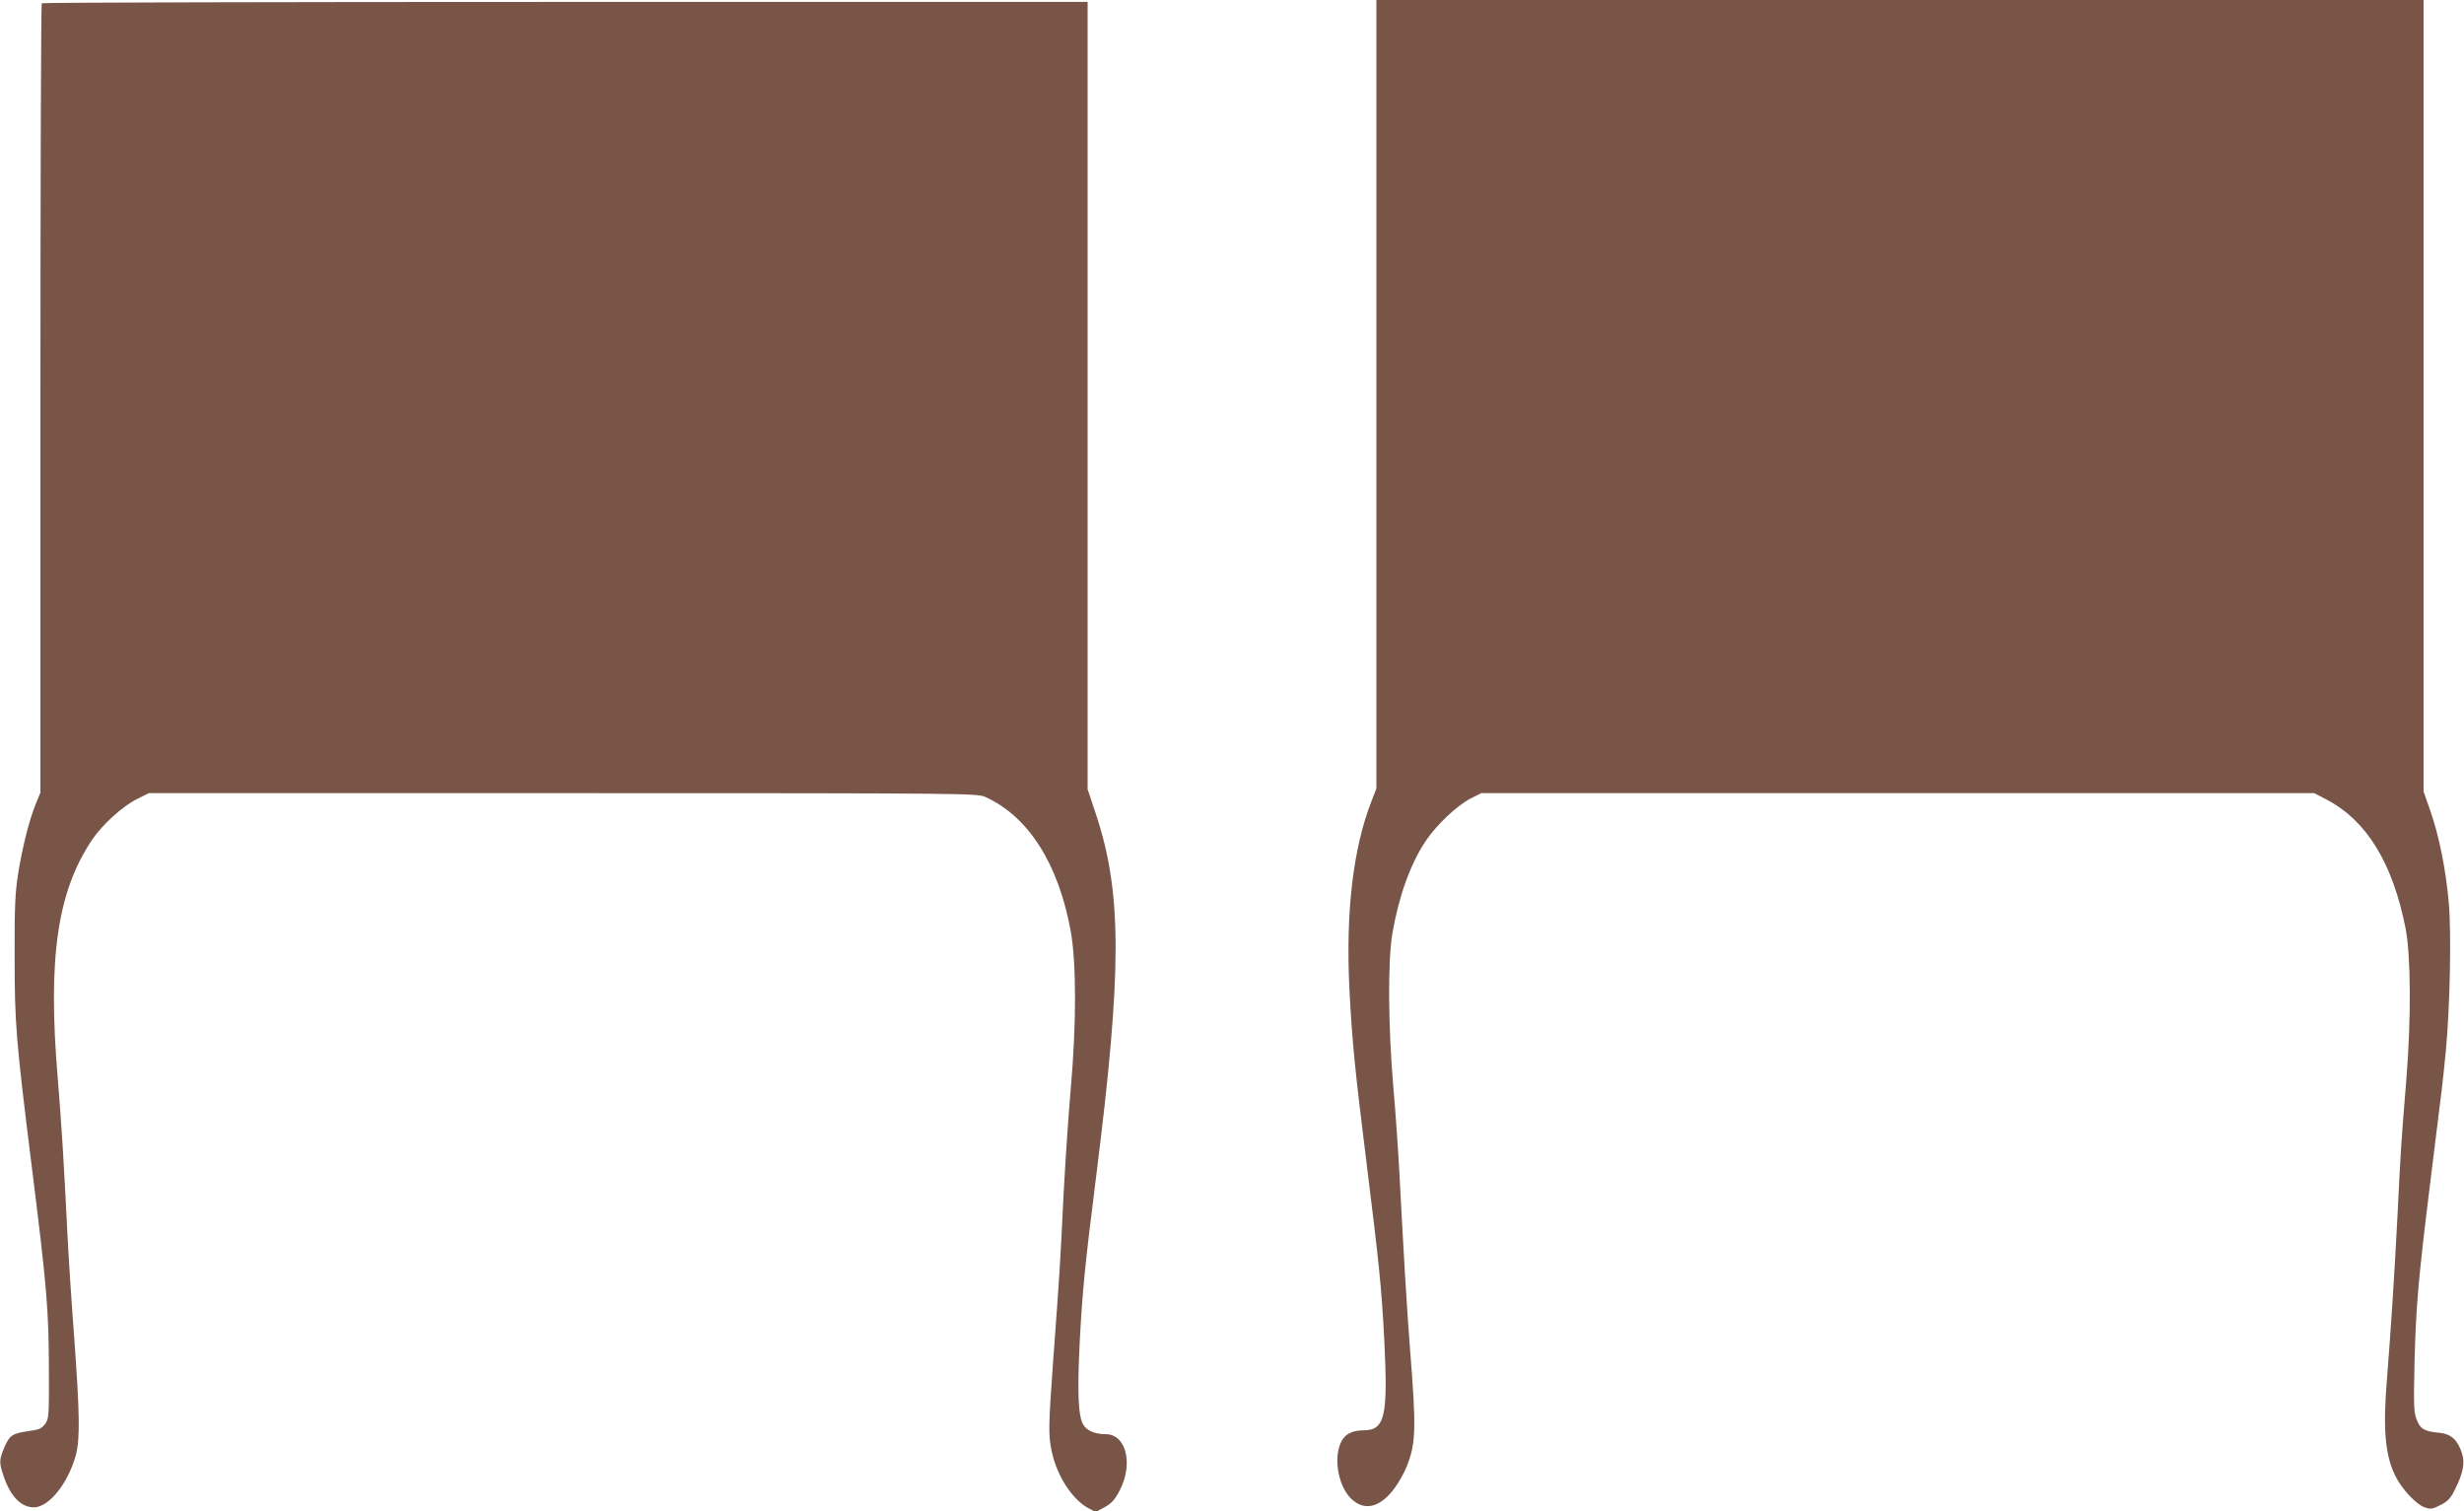
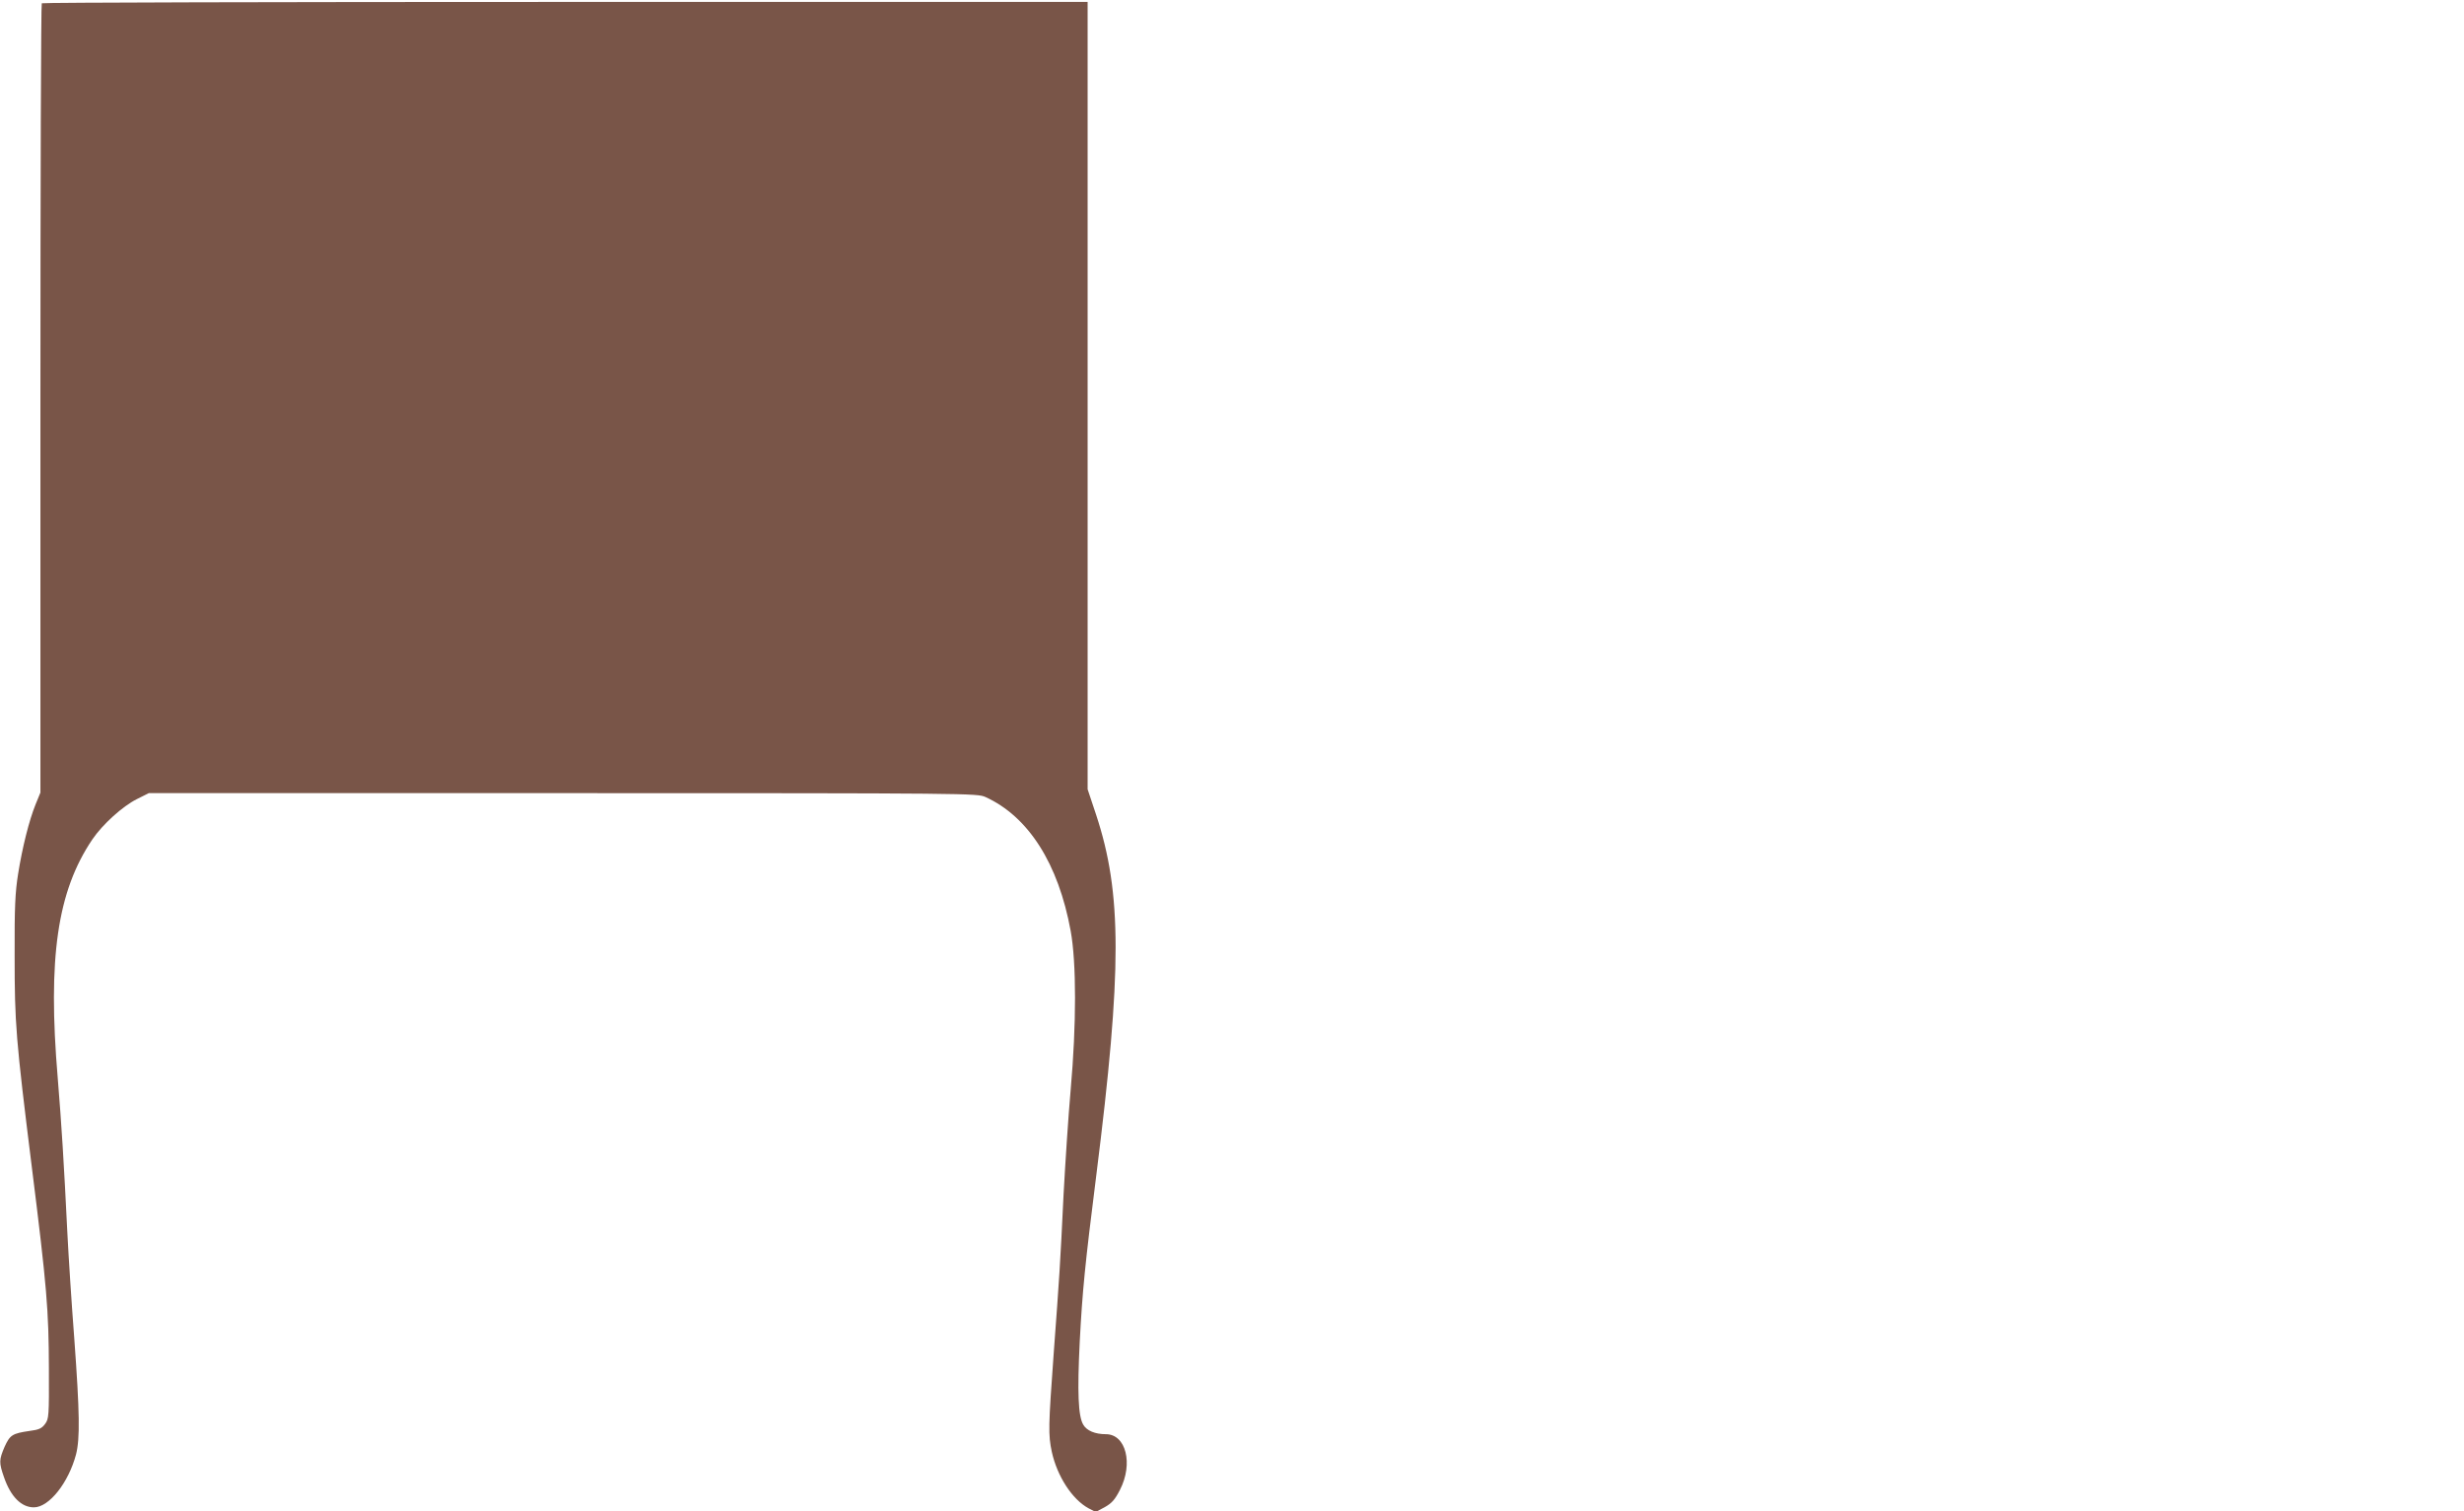
<svg xmlns="http://www.w3.org/2000/svg" version="1.0" width="1280pt" height="785pt" viewBox="0 0 1280 785" preserveAspectRatio="xMidYMid meet">
  <g transform="translate(0,785) scale(0.1,-0.1)" fill="#795548" stroke="none">
-     <path d="M7150 5802 l0 -2048 -25 -65 c-96 -244 -135 -577 -115 -978 14 -270 28 -415 90 -911 64 -515 77 -639 91 -910 20 -400 4 -470 -110 -470 -49 0 -86 -16 -106 -46 -52 -80 -28 -242 47 -312 68 -63 149 -42 222 57 25 34 54 87 66 119 46 120 47 196 15 602 -14 172 -34 503 -55 910 -6 113 -20 318 -32 455 -27 315 -29 655 -5 795 33 194 94 363 173 481 55 83 163 185 235 222 l54 27 2164 0 2163 0 67 -35 c206 -109 340 -328 407 -665 28 -140 30 -474 5 -780 -29 -360 -29 -361 -46 -705 -15 -296 -35 -605 -55 -855 -22 -264 -10 -402 45 -510 33 -66 109 -147 151 -160 31 -11 41 -9 82 12 37 19 53 35 74 79 44 87 54 139 37 191 -22 68 -56 99 -114 105 -81 7 -102 20 -121 69 -15 39 -16 75 -11 297 7 287 20 437 82 937 63 505 65 519 81 685 21 226 29 606 15 765 -15 171 -50 348 -96 478 l-35 101 0 2056 0 2055 -2720 0 -2720 0 0 -2048z" />
    <path d="M217 7833 c-4 -3 -7 -927 -7 -2053 l0 -2047 -25 -61 c-34 -84 -69 -224 -91 -362 -15 -94 -19 -172 -18 -425 0 -352 6 -429 89 -1095 79 -630 88 -746 89 -1047 1 -250 0 -263 -20 -290 -17 -23 -32 -30 -80 -36 -90 -13 -102 -21 -130 -82 -29 -68 -30 -82 -3 -159 35 -101 90 -156 155 -156 79 0 180 128 219 275 21 83 19 215 -9 600 -14 182 -30 429 -36 550 -18 367 -30 559 -50 804 -53 626 -2 972 180 1241 53 78 157 172 231 209 l62 31 2151 0 c2127 0 2151 -1 2195 -20 224 -102 379 -346 443 -696 30 -165 30 -486 0 -824 -12 -135 -28 -380 -37 -545 -18 -376 -21 -416 -51 -822 -28 -385 -29 -425 -10 -515 28 -127 106 -247 191 -293 l37 -19 47 25 c37 21 53 39 79 90 70 136 31 289 -73 289 -56 0 -100 18 -118 50 -26 44 -31 168 -18 430 14 266 27 398 86 865 134 1064 134 1465 -1 1873 l-44 132 0 2045 0 2045 -2713 0 c-1493 0 -2717 -3 -2720 -7z" />
  </g>
</svg>